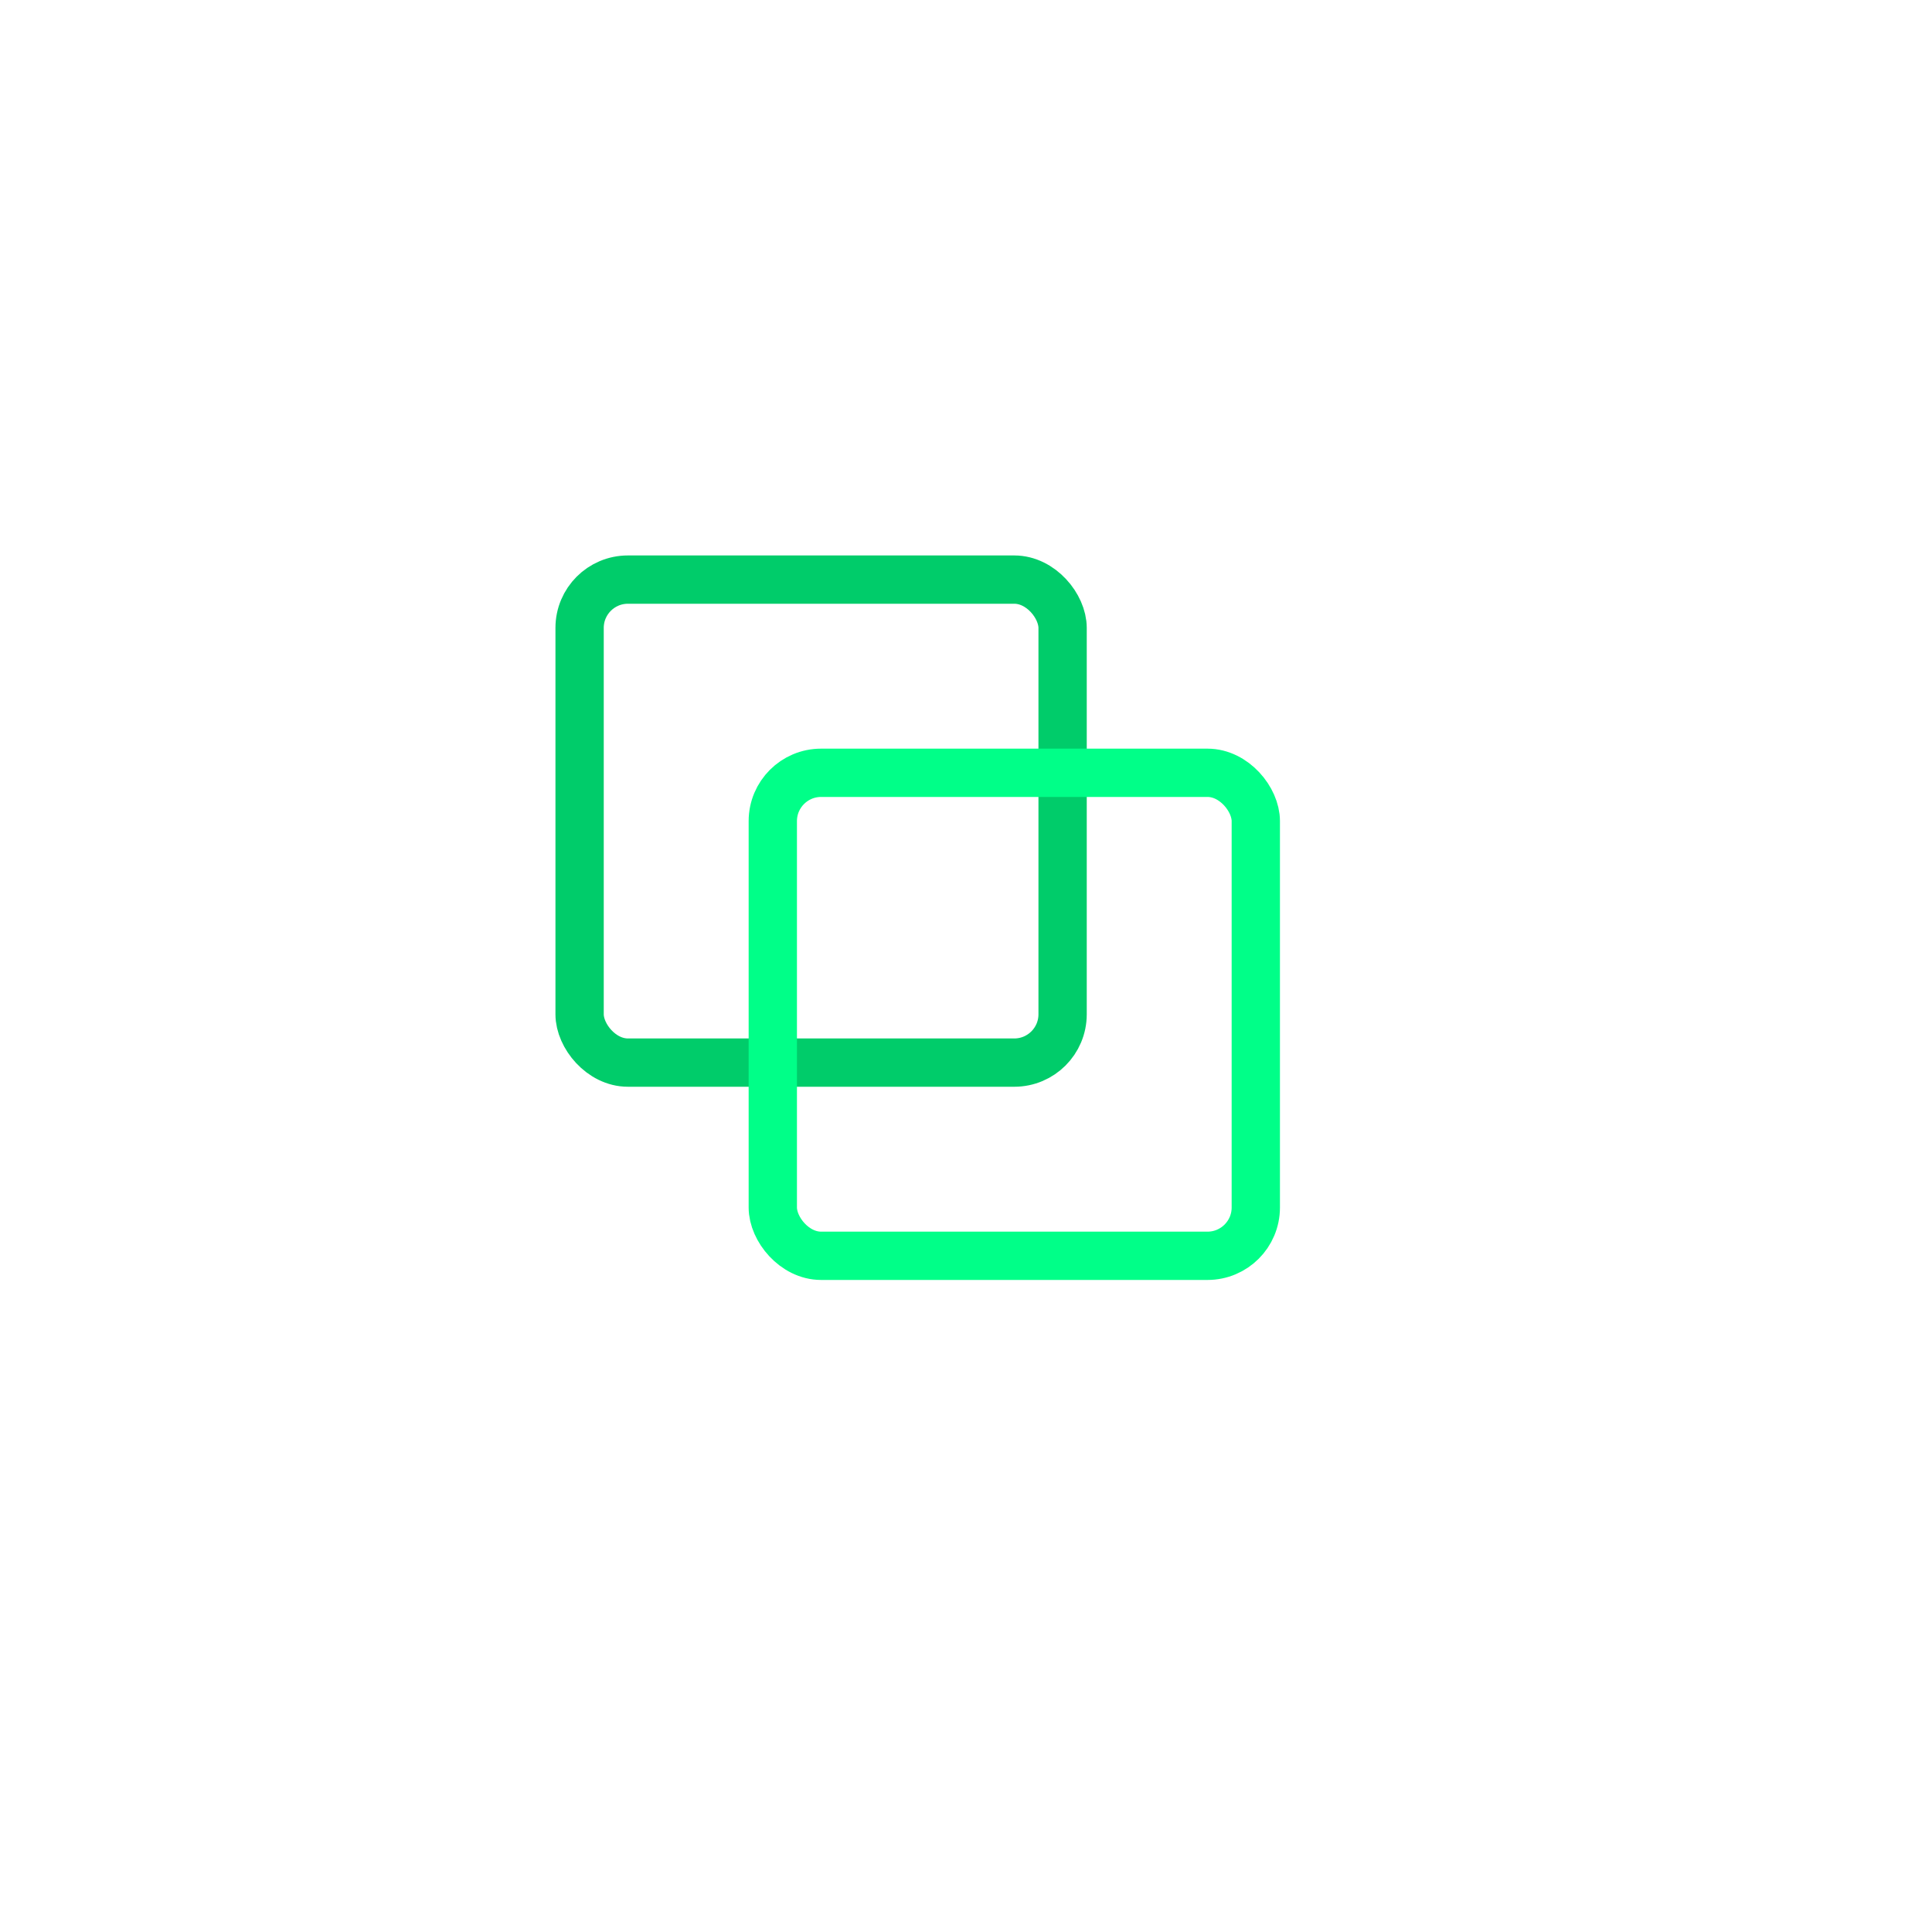
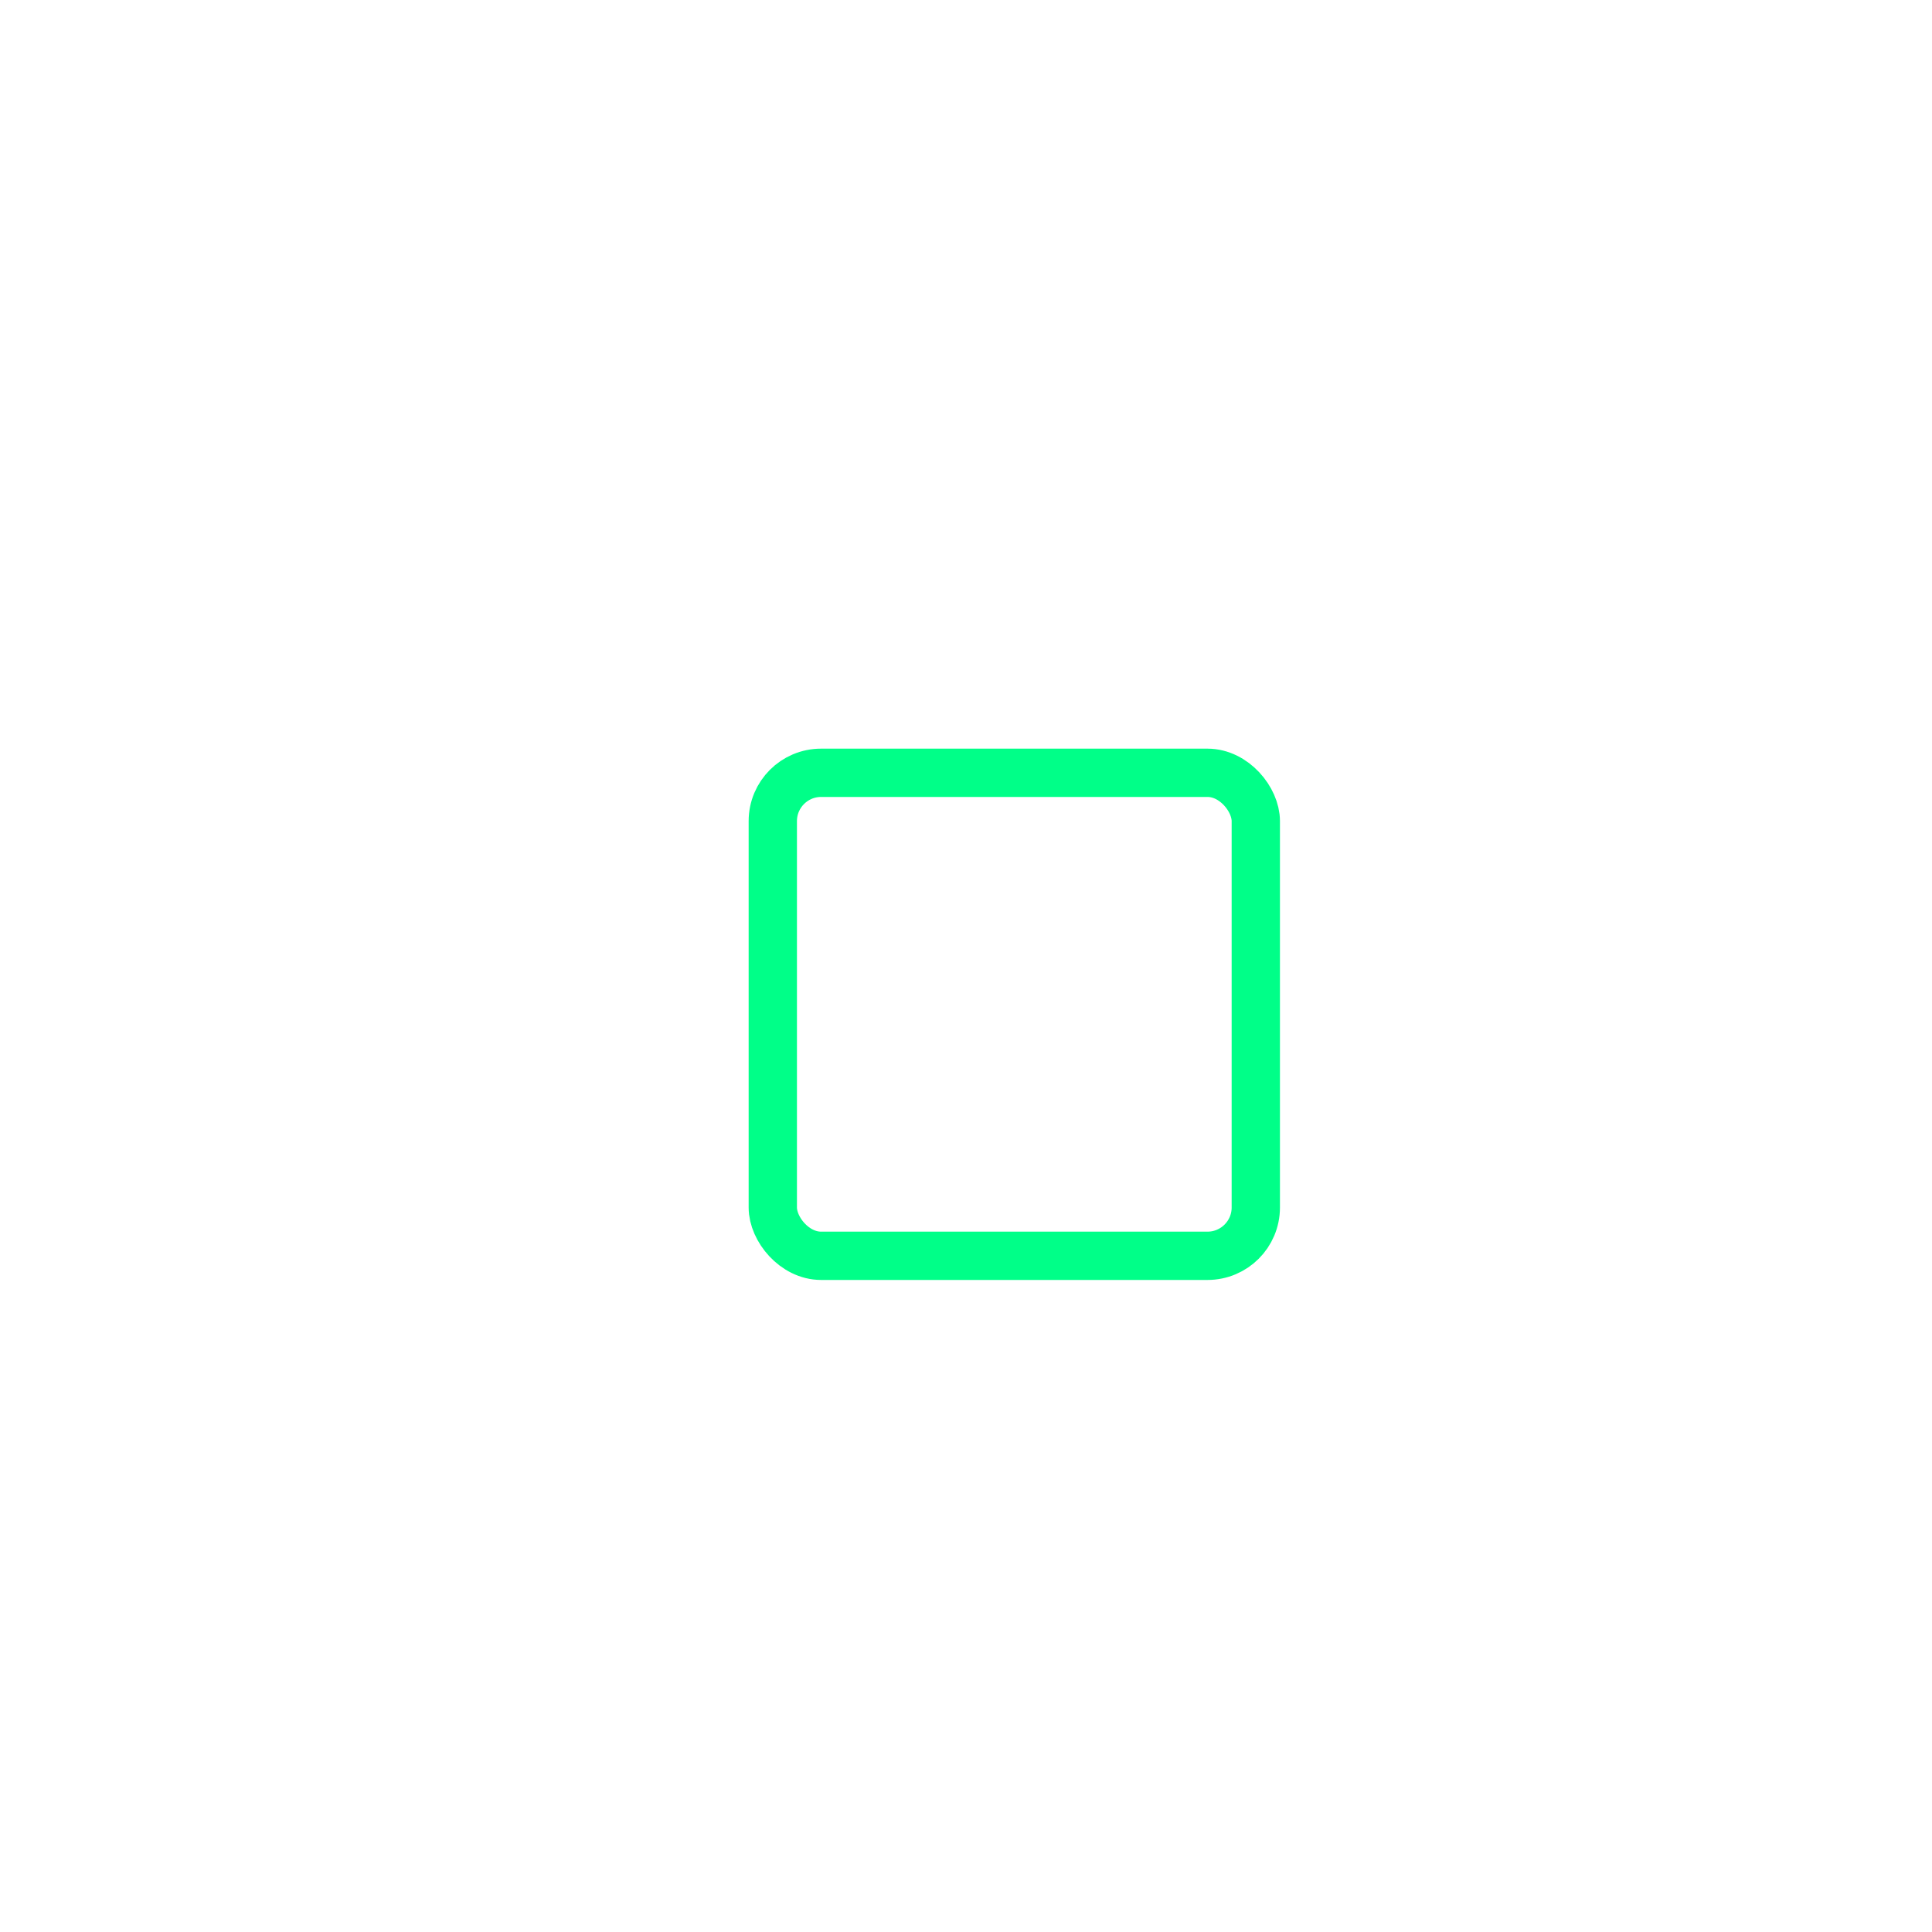
<svg xmlns="http://www.w3.org/2000/svg" viewBox="0 0 400 400">
  <g transform="translate(200, 200)">
-     <rect x="-80" y="-80" width="100" height="100" rx="10" ry="10" fill="none" stroke="#00cc6a" stroke-width="10" stroke-linecap="round" />
    <rect x="-40" y="-40" width="100" height="100" rx="10" ry="10" fill="none" stroke="#00ff88" stroke-width="10" stroke-linecap="round" />
  </g>
</svg>